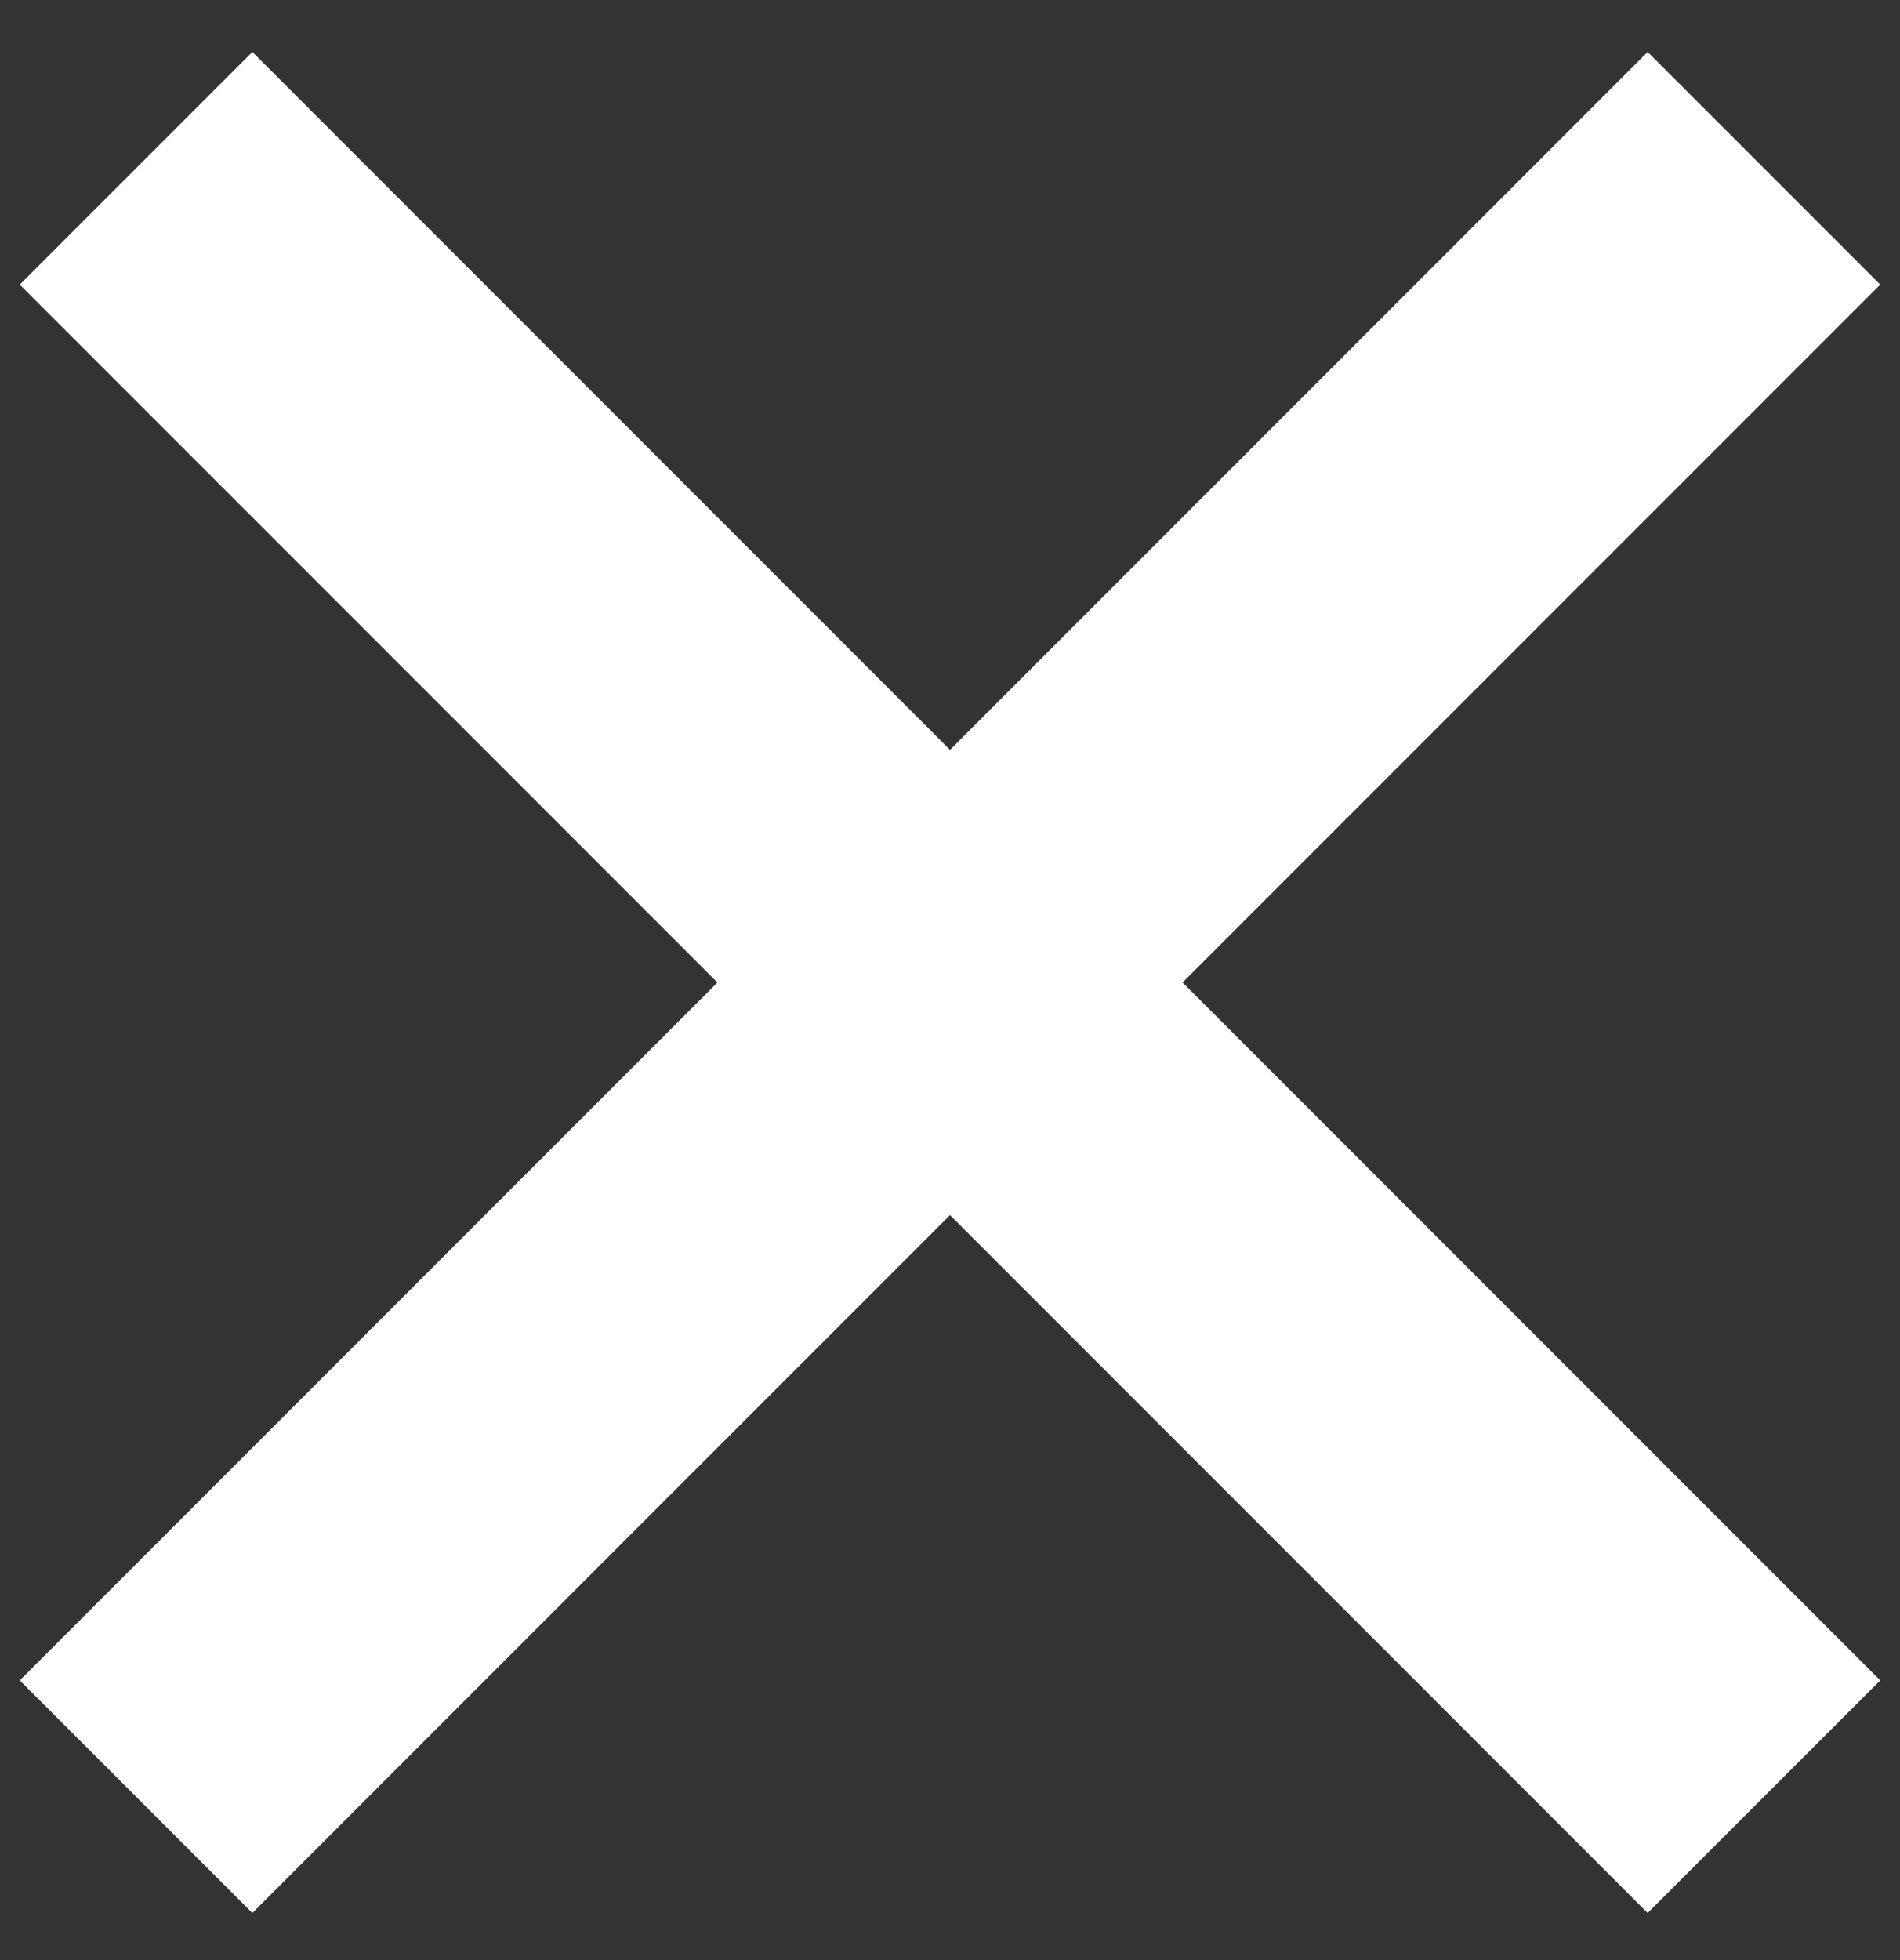
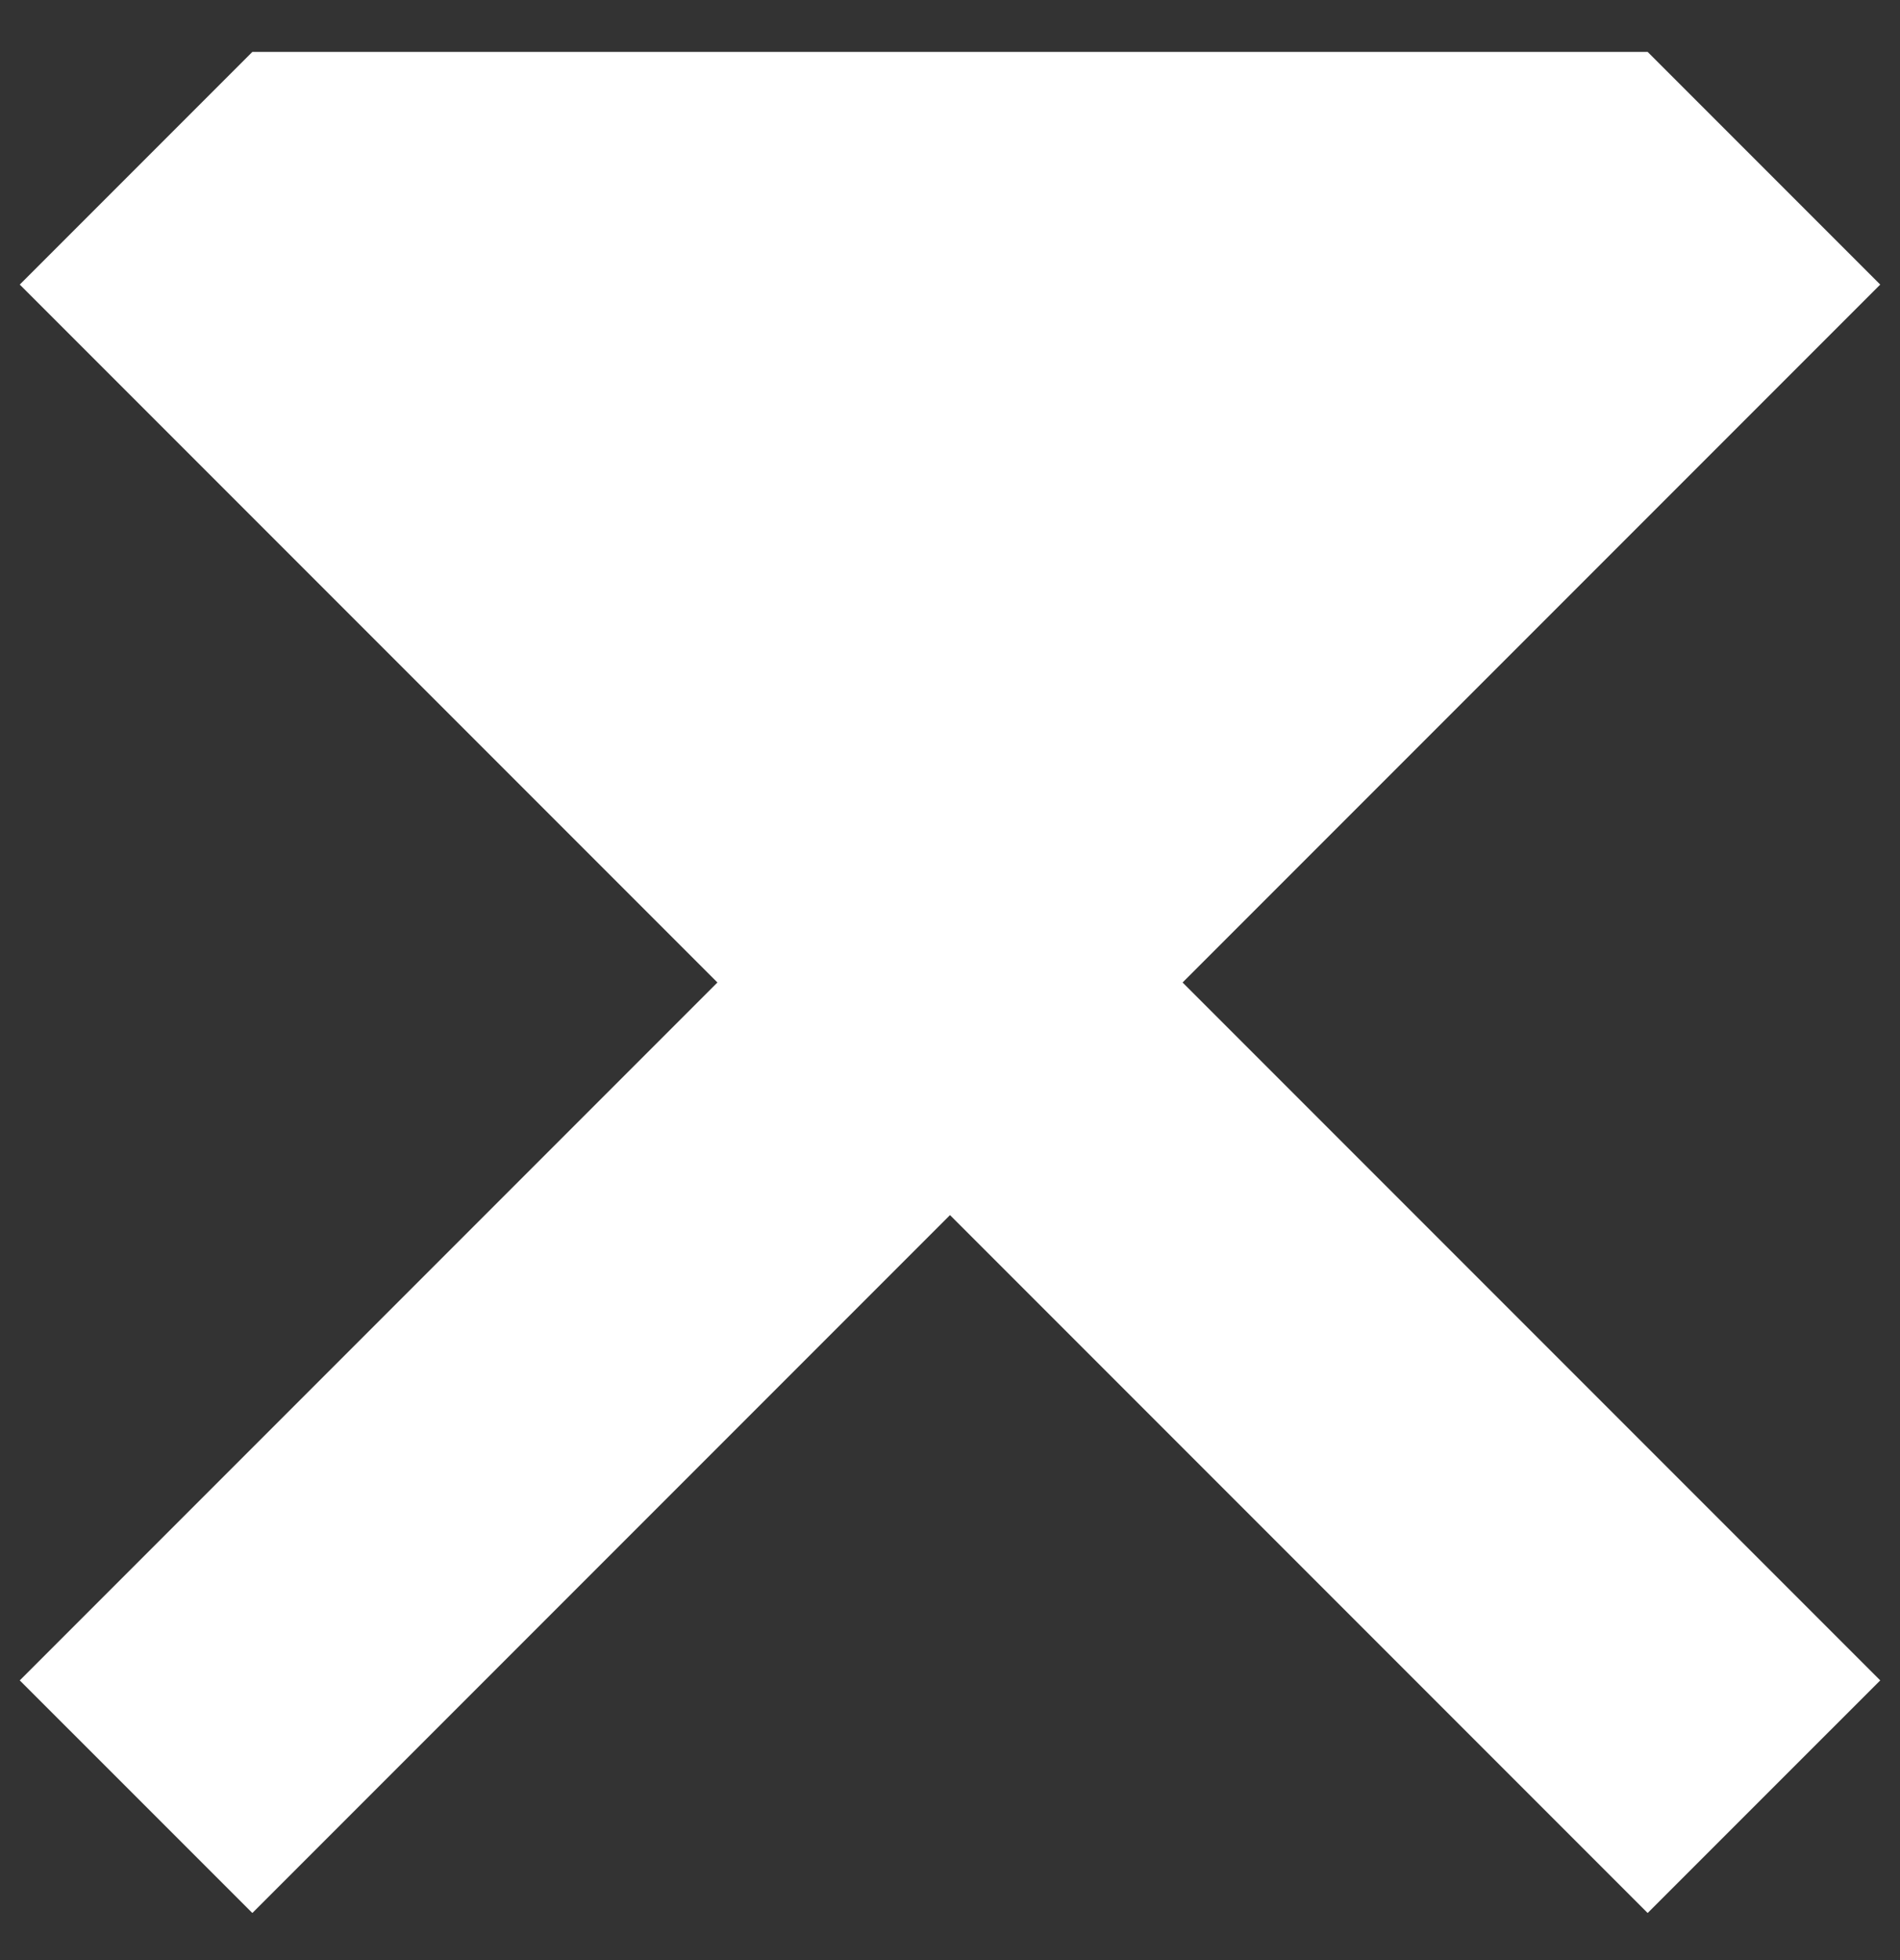
<svg xmlns="http://www.w3.org/2000/svg" width="32" height="33" viewBox="0 0 32 33" fill="none">
  <rect x="0" y="0" width="32" height="33" fill="#333333" stroke="none" />
-   <path d="M0.333 28.291L12.083 16.541L0.333 4.791L4.25 0.874L16 12.624L27.75 0.874L31.667 4.791L19.917 16.541L31.667 28.291L27.75 32.207L16 20.457L4.25 32.207L0.333 28.291Z" fill="white" />
+   <path d="M0.333 28.291L12.083 16.541L0.333 4.791L4.25 0.874L27.75 0.874L31.667 4.791L19.917 16.541L31.667 28.291L27.75 32.207L16 20.457L4.25 32.207L0.333 28.291Z" fill="white" />
</svg>